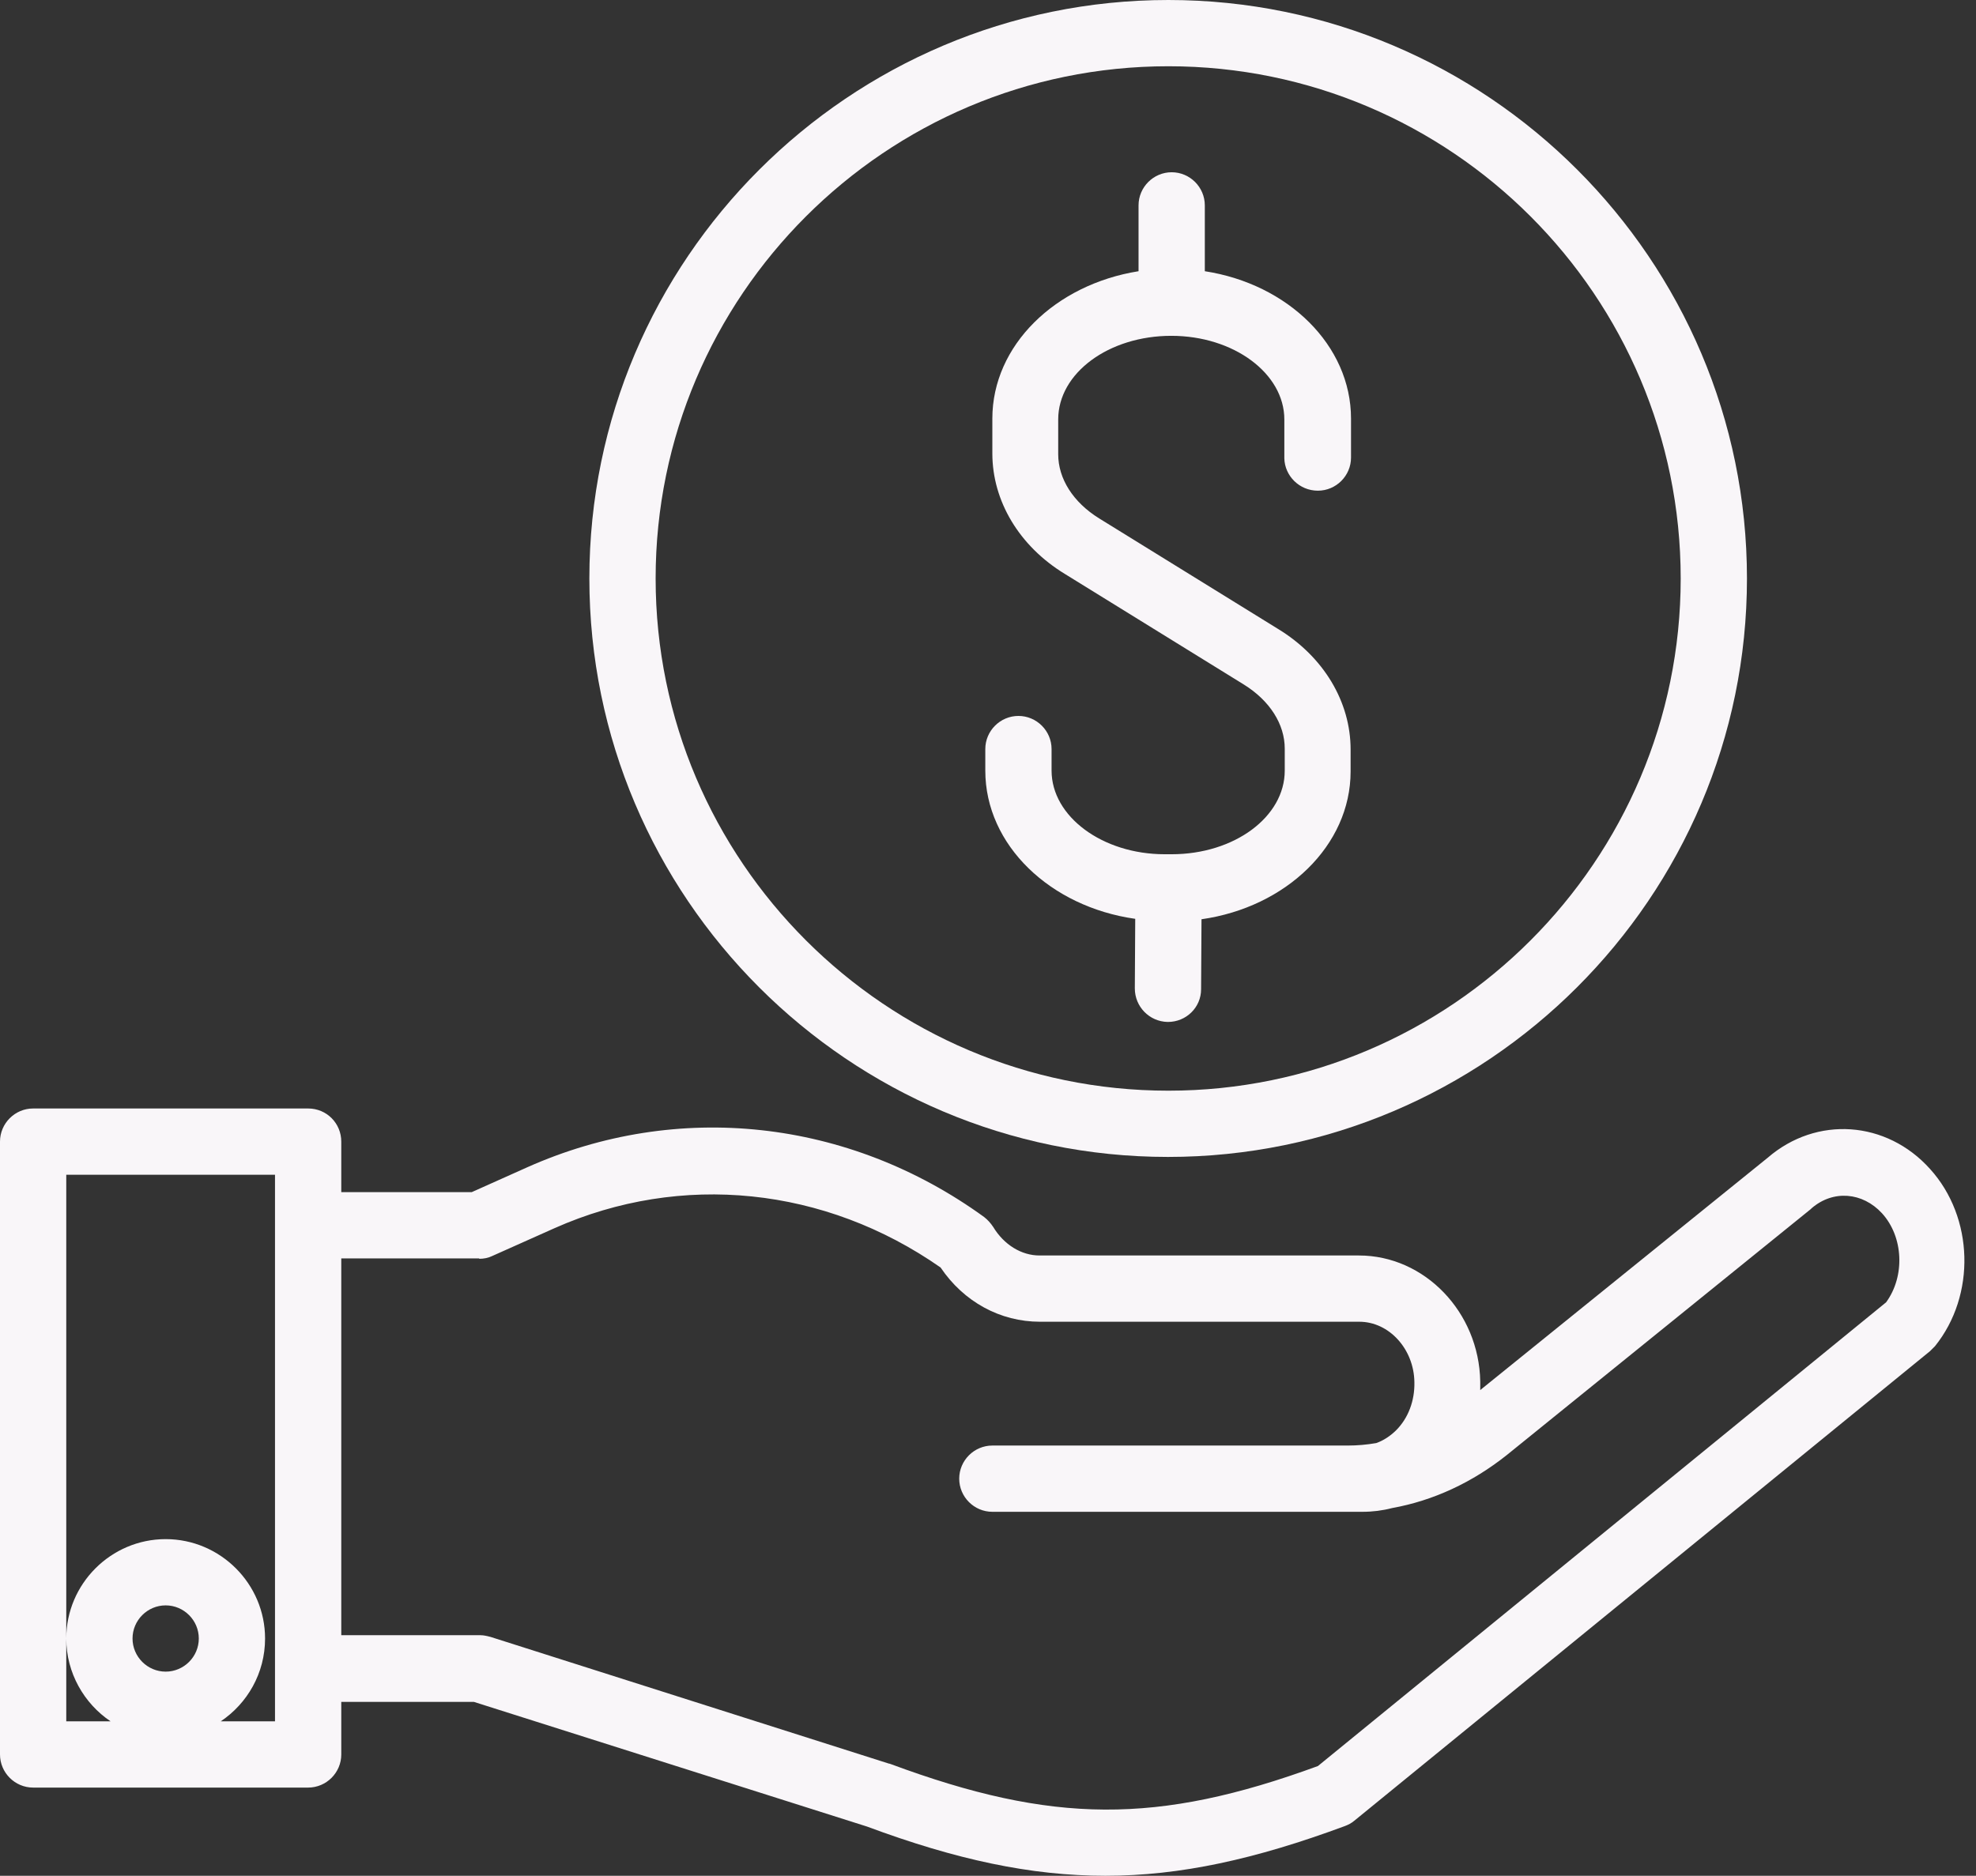
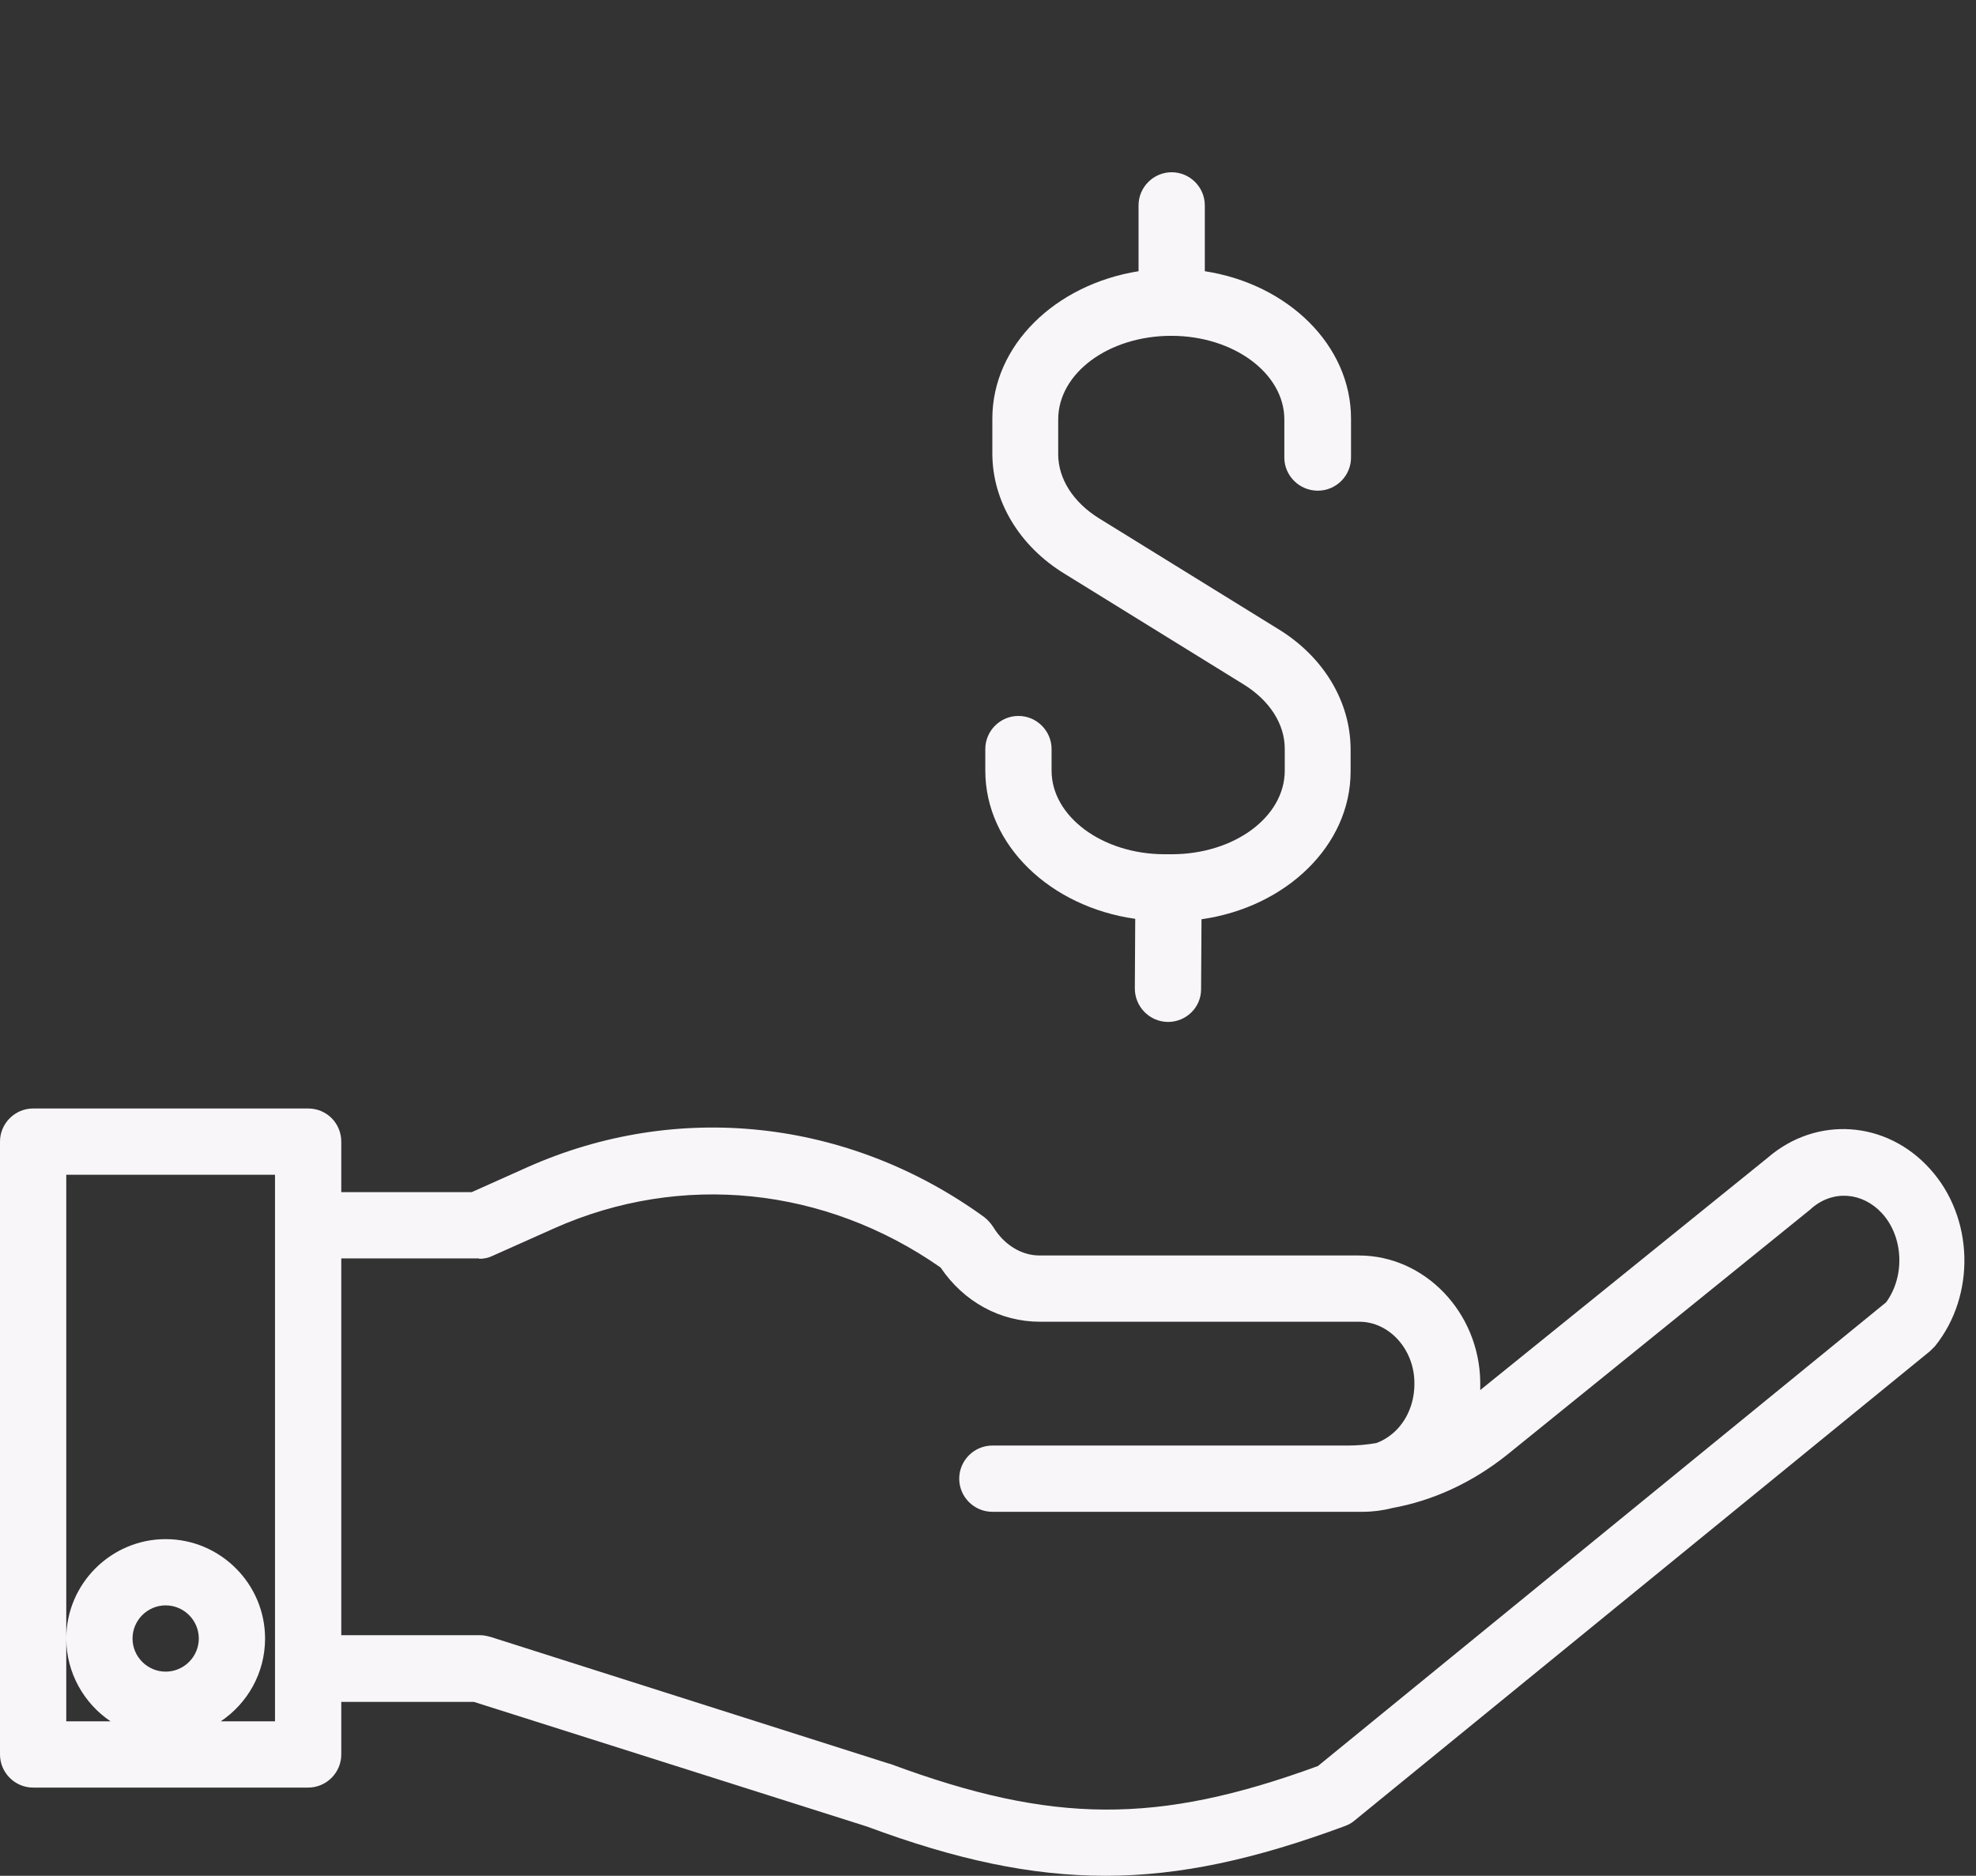
<svg xmlns="http://www.w3.org/2000/svg" fill="#f9f6f9" height="453" preserveAspectRatio="xMidYMid meet" version="1" viewBox="16.0 36.3 477.1 453.0" width="477.1" zoomAndPan="magnify">
  <rect x="16.0" y="36.3" width="477.1" height="453.0" fill="#333333" stroke="none" />
  <g>
    <g id="change1_2">
-       <path d="M158.3,176c0,77,62.7,139.7,139.7,139.7S437.8,253,437.8,176S375.1,36.3,298.1,36.3S158.3,99,158.3,176z M421.8,176 c0,68.2-55.5,123.7-123.7,123.7S174.3,244.2,174.3,176S229.8,52.3,298.1,52.3S421.8,107.8,421.8,176z" />
-     </g>
+       </g>
    <g id="change1_1">
      <path d="M334.2,154.8c4.4,0,8-3.6,8-8v-9.4c0-17.7-15.2-32.5-35.3-35.6V85.9c0-4.4-3.6-8-8-8s-8,3.6-8,8v15.9 c-20.1,3.2-35.3,17.9-35.3,35.6v8.4c0,11.5,6.5,22.4,17.5,29.1l43.2,26.7c6.3,3.9,9.9,9.6,9.9,15.5v5.3 c0,11.2-12.2,20.2-27.3,20.2h-0.6h-0.1h-1c-15,0-27.3-9.1-27.3-20.2v-5.2c0-4.4-3.6-8-8-8s-8,3.6-8,8v5.2 c0,18,15.7,32.9,36.2,35.8L290,275c0,4.4,3.5,8,7.9,8.1c0,0,0,0,0.1,0c4.4,0,8-3.5,8-7.9l0.1-16.9c20.4-2.9,36-17.8,36-35.7v-5.3 c0-11.5-6.5-22.4-17.5-29.1l-43.2-26.7c-6.3-3.9-9.9-9.6-9.9-15.5v-8.4c0-11.2,12.2-20.2,27.3-20.2s27.3,9.1,27.3,20.2v9.4 C326.2,151.2,329.7,154.8,334.2,154.8z" />
    </g>
    <g id="change1_3">
      <path d="M90.4,304H24c-4.4,0-8,3.6-8,8v148c0,4.4,3.6,8,8,8h66.4c4.4,0,8-3.6,8-8v-12.7h32l94.9,30.1c21.5,8,39.6,11.9,57.6,11.9 c18.1,0,36.2-4,57.8-12c0.8-0.3,1.6-0.7,2.3-1.3l139-113.4c0.4-0.4,0.8-0.8,1.2-1.2c9.9-12.3,9.4-31.1-1.2-42.8 c-10.5-11.7-27.4-12.9-39.2-2.7L373.4,372c0-0.7,0-1.4,0-2.1c-0.3-16.7-13.4-30.4-29.3-30.4h-77.1c-4.4,0-8.6-2.6-11.2-6.9 c-0.6-0.9-1.3-1.7-2.2-2.4c-32.7-23.7-74-28.2-110.3-12l-13.4,6H98.4V312C98.4,307.6,94.9,304,90.4,304z M56,440c-4.4,0-8-3.6-8-8 s3.6-8,8-8s8,3.6,8,8S60.4,440,56,440z M82.4,332.3v107V452H69.3c6.4-4.3,10.7-11.6,10.7-20c0-13.2-10.8-24-24-24s-24,10.8-24,24 c0,8.3,4.3,15.7,10.7,20H32v-20V320h50.4V332.3z M131.7,340.3c1.1,0,2.2-0.2,3.2-0.7l15-6.7c30.6-13.6,65.3-10,93.2,9.5 c5.6,8.3,14.4,13.1,24,13.1h77.1c7.2,0,13.2,6.6,13.3,14.6c0.1,4.5-1.5,8.7-4.4,11.6c-1.4,1.4-3.1,2.5-4.8,3.1 c-2.3,0.4-4.6,0.6-6.9,0.6h-85.8c-4.4,0-8,3.6-8,8s3.6,8,8,8h89.4c2.4,0,4.8-0.3,7.1-0.9c10-1.8,19.4-6.2,27.7-12.8l73.4-59.4 c0.1-0.1,0.1-0.1,0.2-0.2c5.2-4.5,12.3-3.9,17,1.2c5.2,5.7,5.6,15.2,1,21.5l-137.2,112c-38.8,14.2-64.1,14-103.2-0.5 c-0.1,0-0.2-0.1-0.4-0.1l-96.2-30.6c-0.8-0.2-1.6-0.4-2.4-0.4H98.4v-91H131.7z" />
    </g>
  </g>
</svg>